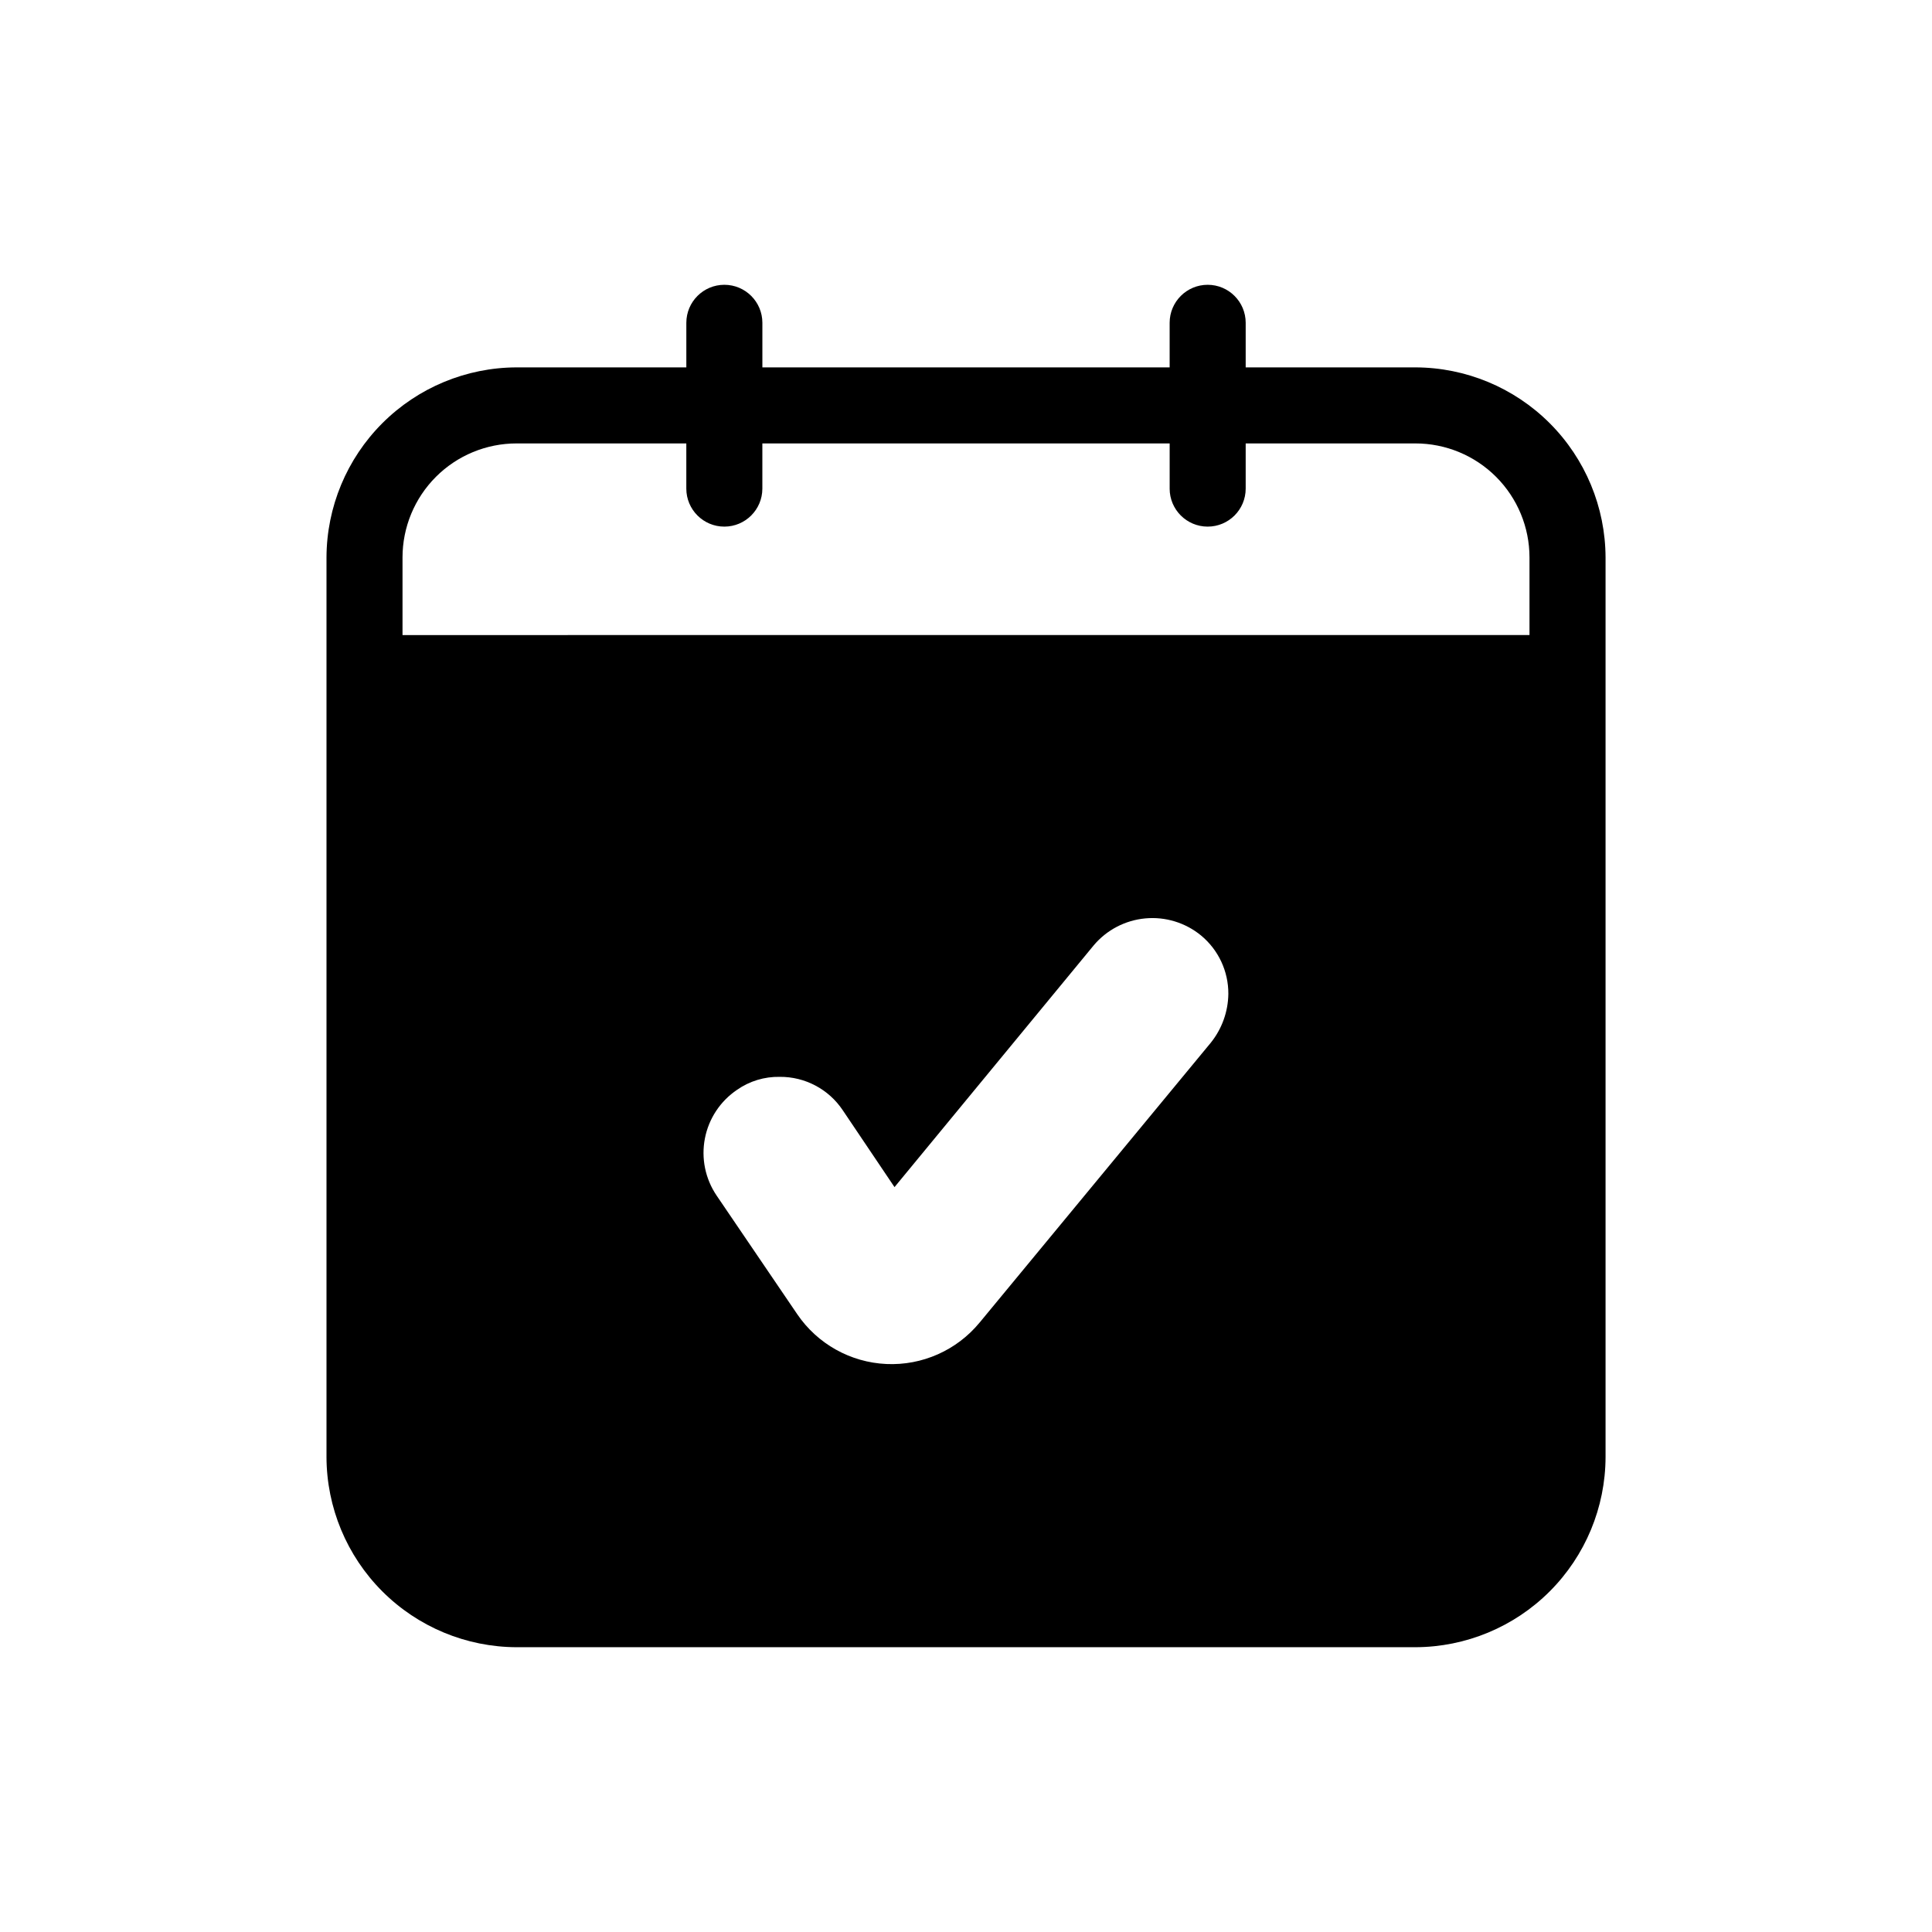
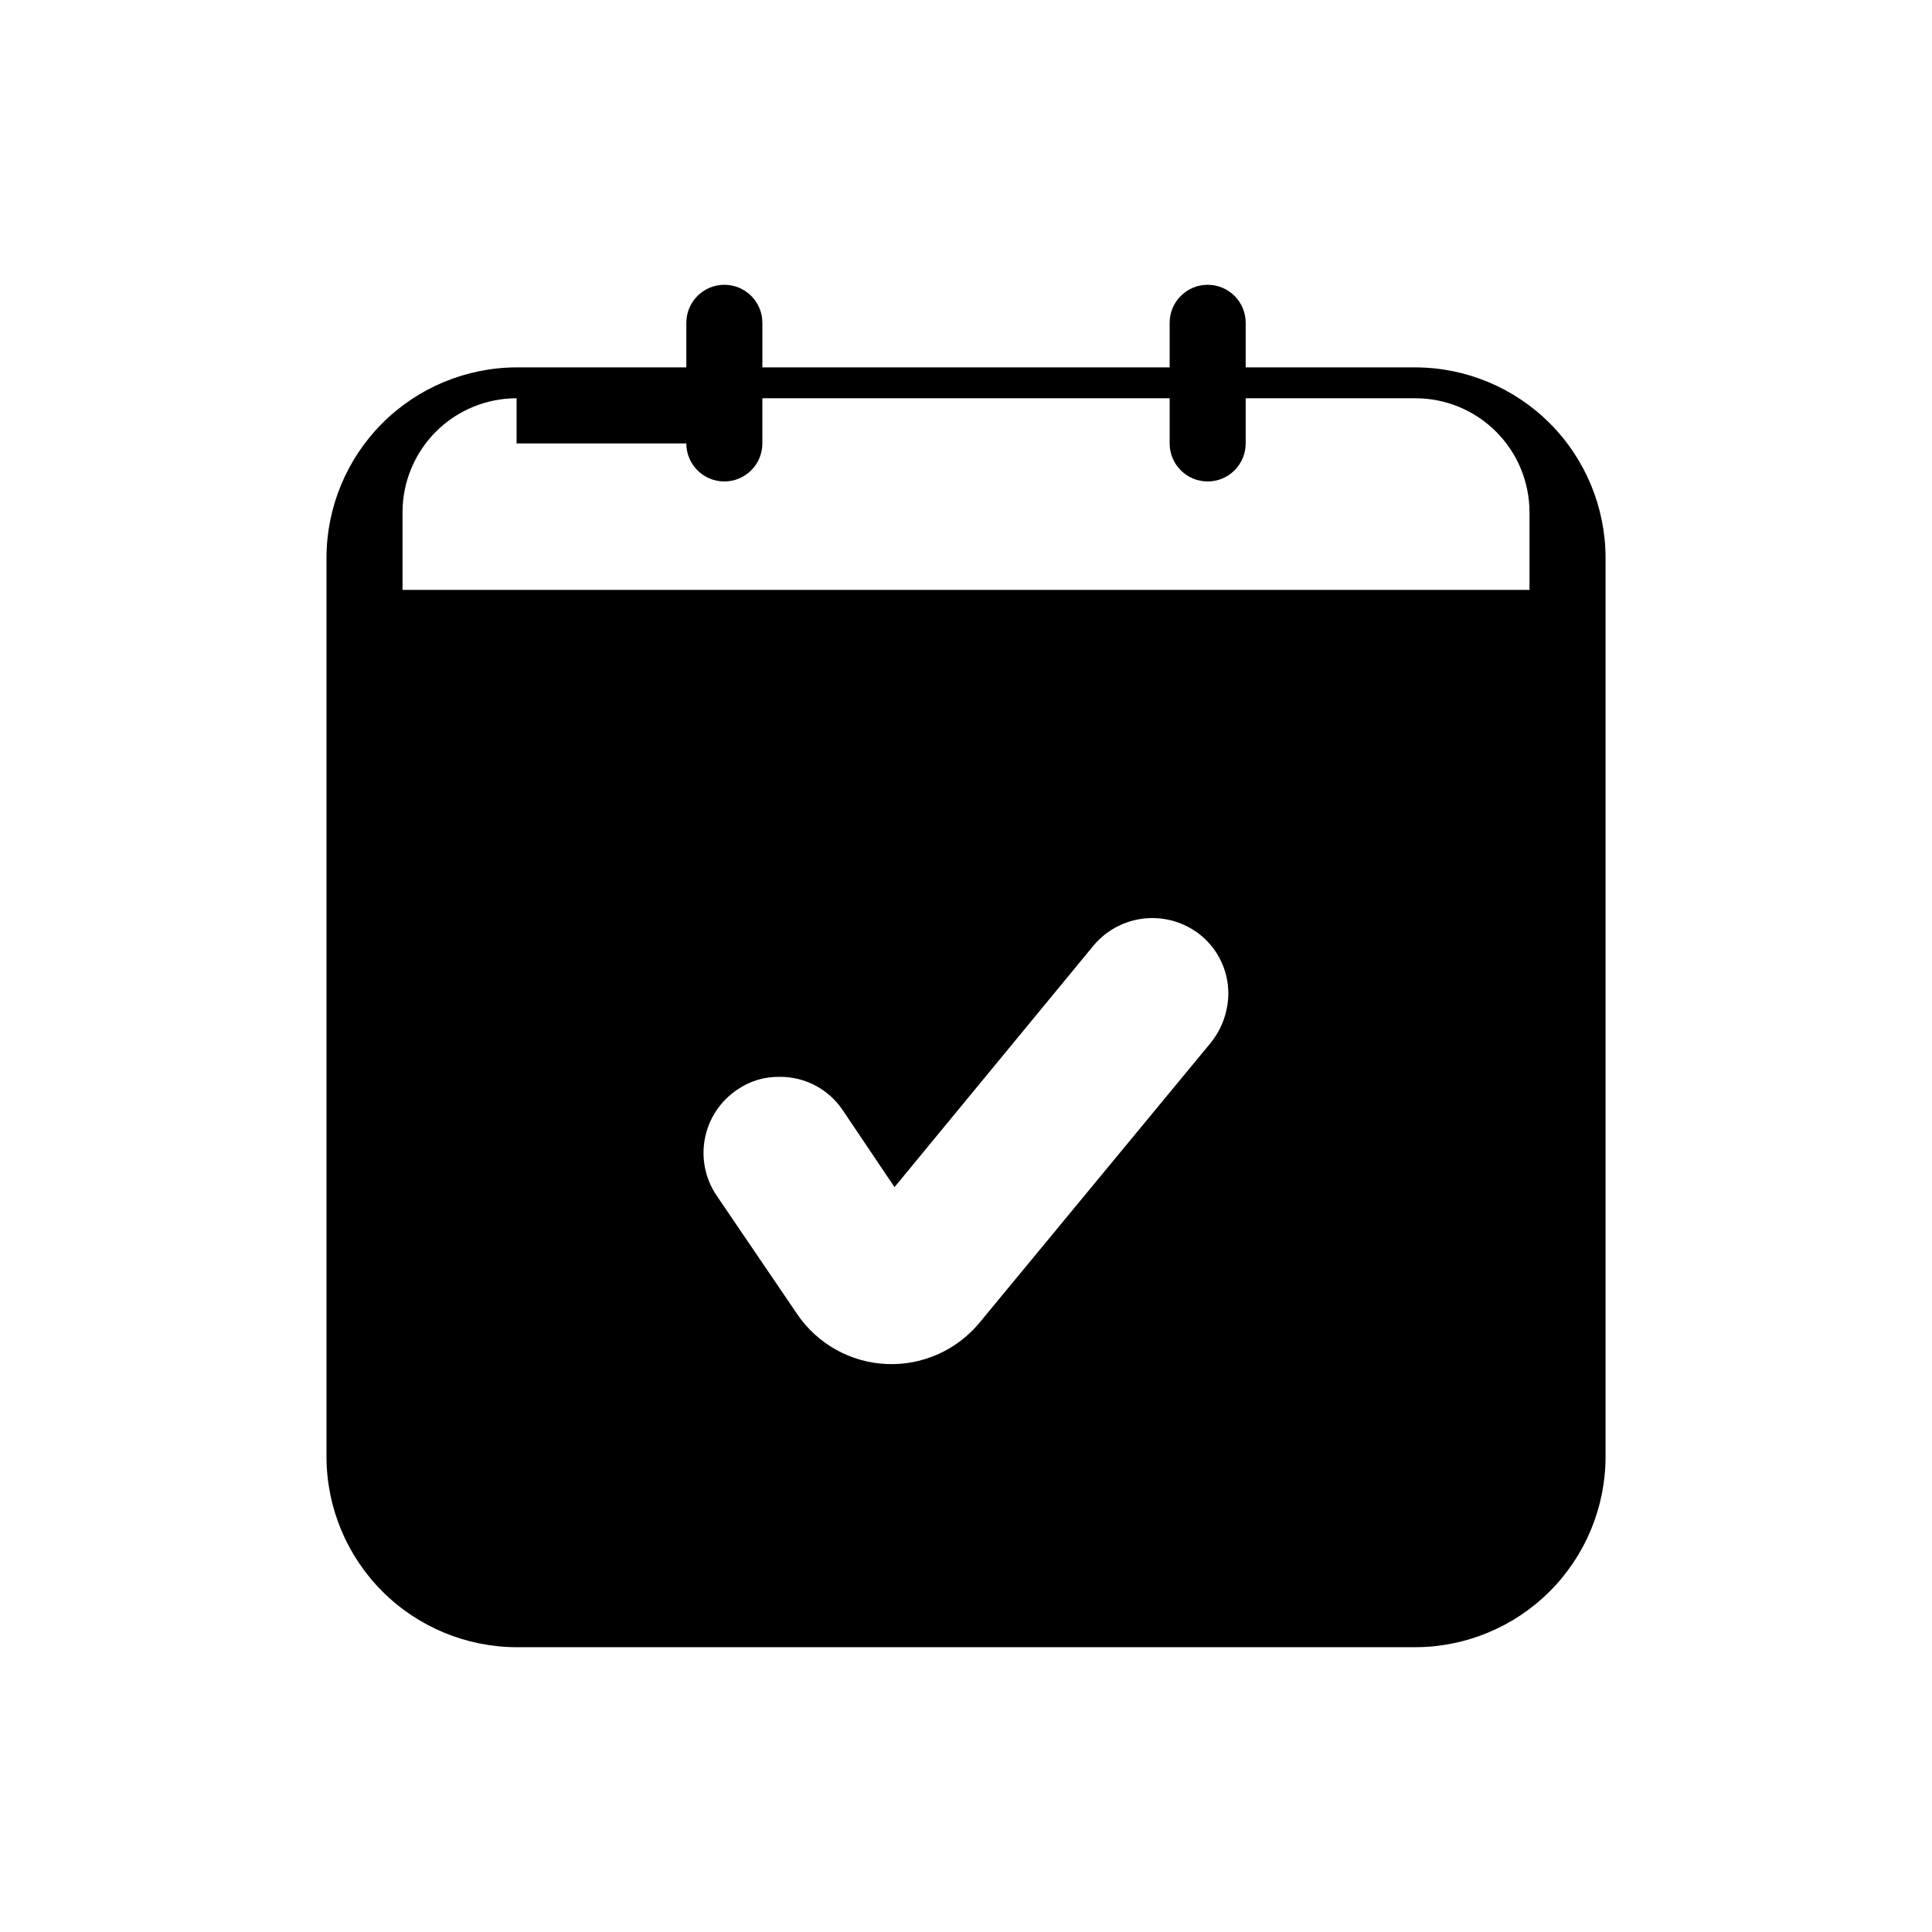
<svg xmlns="http://www.w3.org/2000/svg" fill="#000000" width="800px" height="800px" version="1.1" viewBox="144 144 512 512">
-   <path d="m519.1 241.36h-44.98v-11.809c0-5.566-4.508-10.078-10.074-10.078-5.566 0-10.078 4.512-10.078 10.078v11.809h-107.93v-11.809c0-5.566-4.512-10.078-10.078-10.078-5.562 0-10.074 4.512-10.074 10.078v11.809h-44.98c-13.352 0.035-26.145 5.356-35.586 14.797-9.438 9.441-14.758 22.234-14.797 35.582v238.41c0.039 13.348 5.359 26.141 14.797 35.582 9.441 9.441 22.234 14.758 35.586 14.797h238.2c13.352-0.039 26.145-5.356 35.586-14.797 9.438-9.441 14.758-22.234 14.797-35.582v-238.41c-0.039-13.348-5.359-26.141-14.797-35.582-9.441-9.441-22.234-14.762-35.586-14.797zm-238.2 20.152h44.98v11.969c0 5.566 4.512 10.078 10.074 10.078 5.566 0 10.078-4.512 10.078-10.078v-11.969h107.94v11.969h-0.004c0 5.566 4.512 10.078 10.078 10.078 5.566 0 10.074-4.512 10.074-10.078v-11.969h44.98c8.02 0 15.707 3.184 21.375 8.852 5.672 5.672 8.855 13.359 8.855 21.375v20.555l-298.66 0.004v-20.559c0-8.016 3.188-15.703 8.855-21.375 5.668-5.668 13.355-8.852 21.375-8.852zm183.99 158.8-61.262 74.16h-0.004c-6.051 7.363-15.219 11.441-24.738 11.004s-18.273-5.336-23.625-13.219l-21.363-31.438c-3-4.438-4.113-9.883-3.09-15.137 1.02-5.254 4.09-9.887 8.531-12.879 3.305-2.305 7.258-3.504 11.285-3.426 6.715-0.055 13.004 3.277 16.727 8.867l13.703 20.355 52.801-64.086c3.441-4.078 8.352-6.641 13.668-7.129 5.316-0.492 10.613 1.129 14.746 4.512 4.629 3.816 7.293 9.516 7.254 15.516-0.066 4.695-1.695 9.234-4.633 12.898z" />
+   <path d="m519.1 241.36h-44.98v-11.809c0-5.566-4.508-10.078-10.074-10.078-5.566 0-10.078 4.512-10.078 10.078v11.809h-107.93v-11.809c0-5.566-4.512-10.078-10.078-10.078-5.562 0-10.074 4.512-10.074 10.078v11.809h-44.98c-13.352 0.035-26.145 5.356-35.586 14.797-9.438 9.441-14.758 22.234-14.797 35.582v238.41c0.039 13.348 5.359 26.141 14.797 35.582 9.441 9.441 22.234 14.758 35.586 14.797h238.2c13.352-0.039 26.145-5.356 35.586-14.797 9.438-9.441 14.758-22.234 14.797-35.582v-238.41c-0.039-13.348-5.359-26.141-14.797-35.582-9.441-9.441-22.234-14.762-35.586-14.797zm-238.2 20.152h44.98c0 5.566 4.512 10.078 10.074 10.078 5.566 0 10.078-4.512 10.078-10.078v-11.969h107.94v11.969h-0.004c0 5.566 4.512 10.078 10.078 10.078 5.566 0 10.074-4.512 10.074-10.078v-11.969h44.98c8.02 0 15.707 3.184 21.375 8.852 5.672 5.672 8.855 13.359 8.855 21.375v20.555l-298.66 0.004v-20.559c0-8.016 3.188-15.703 8.855-21.375 5.668-5.668 13.355-8.852 21.375-8.852zm183.99 158.8-61.262 74.16h-0.004c-6.051 7.363-15.219 11.441-24.738 11.004s-18.273-5.336-23.625-13.219l-21.363-31.438c-3-4.438-4.113-9.883-3.09-15.137 1.02-5.254 4.09-9.887 8.531-12.879 3.305-2.305 7.258-3.504 11.285-3.426 6.715-0.055 13.004 3.277 16.727 8.867l13.703 20.355 52.801-64.086c3.441-4.078 8.352-6.641 13.668-7.129 5.316-0.492 10.613 1.129 14.746 4.512 4.629 3.816 7.293 9.516 7.254 15.516-0.066 4.695-1.695 9.234-4.633 12.898z" />
</svg>